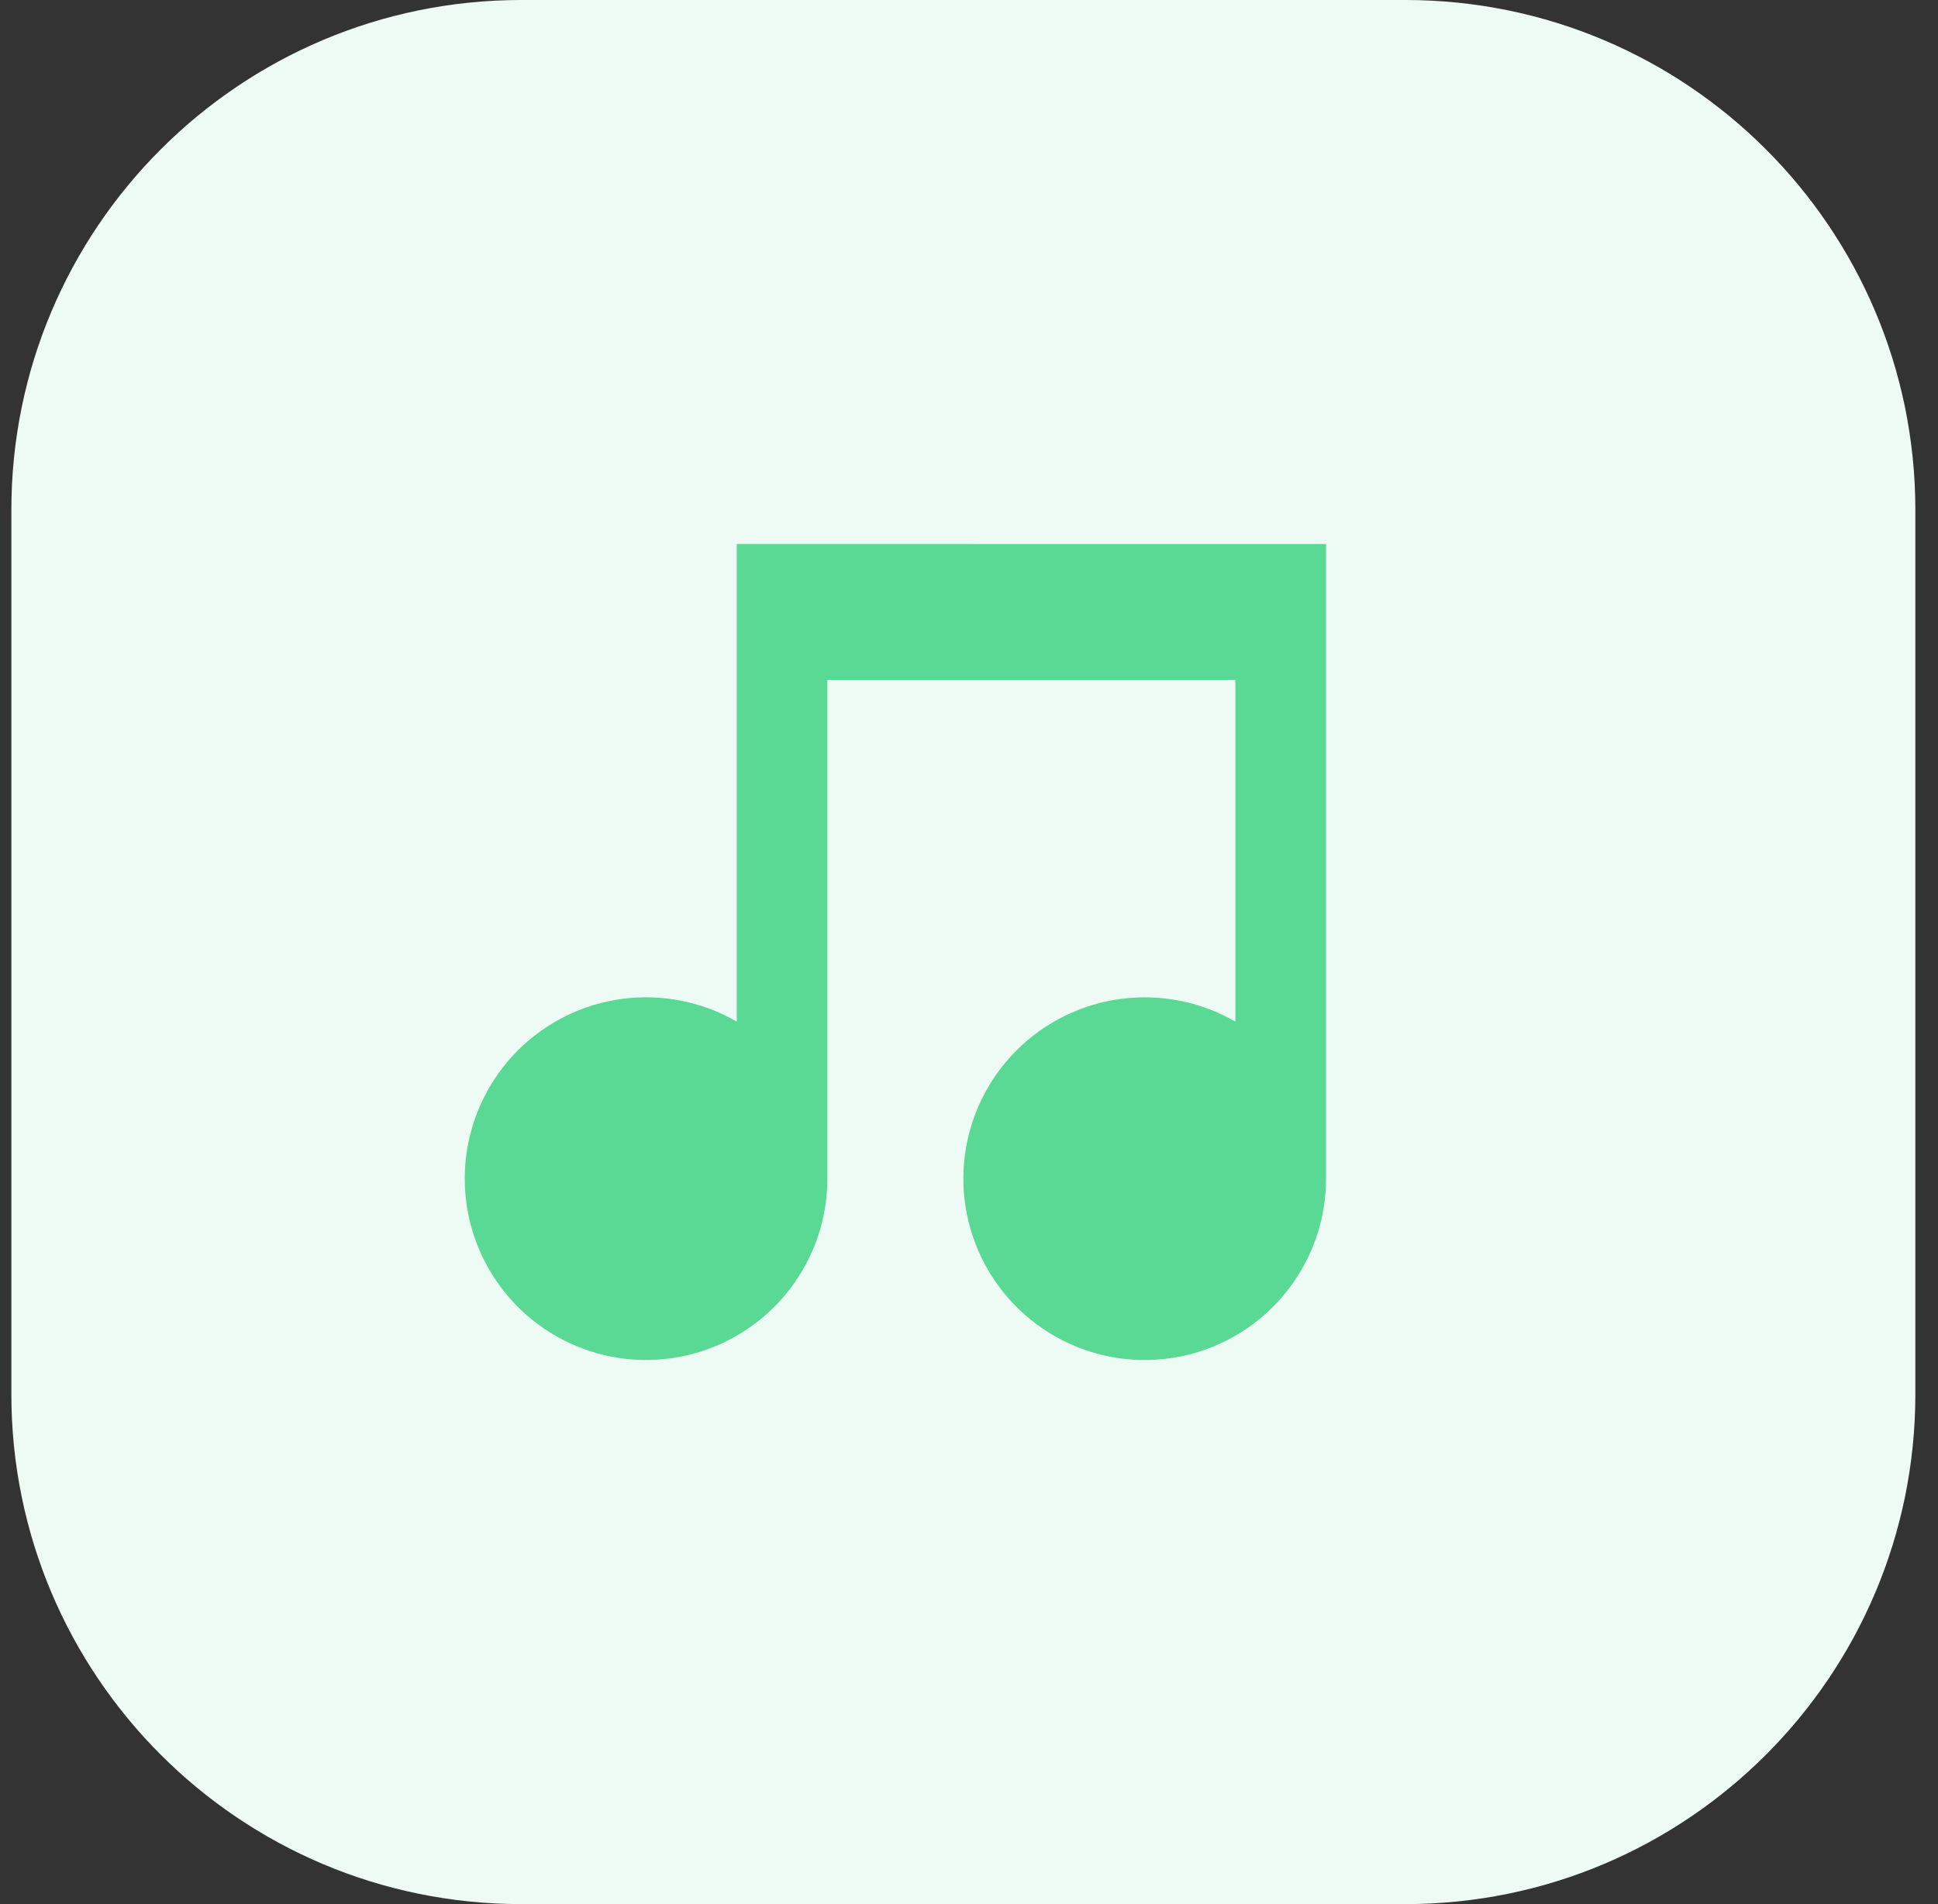
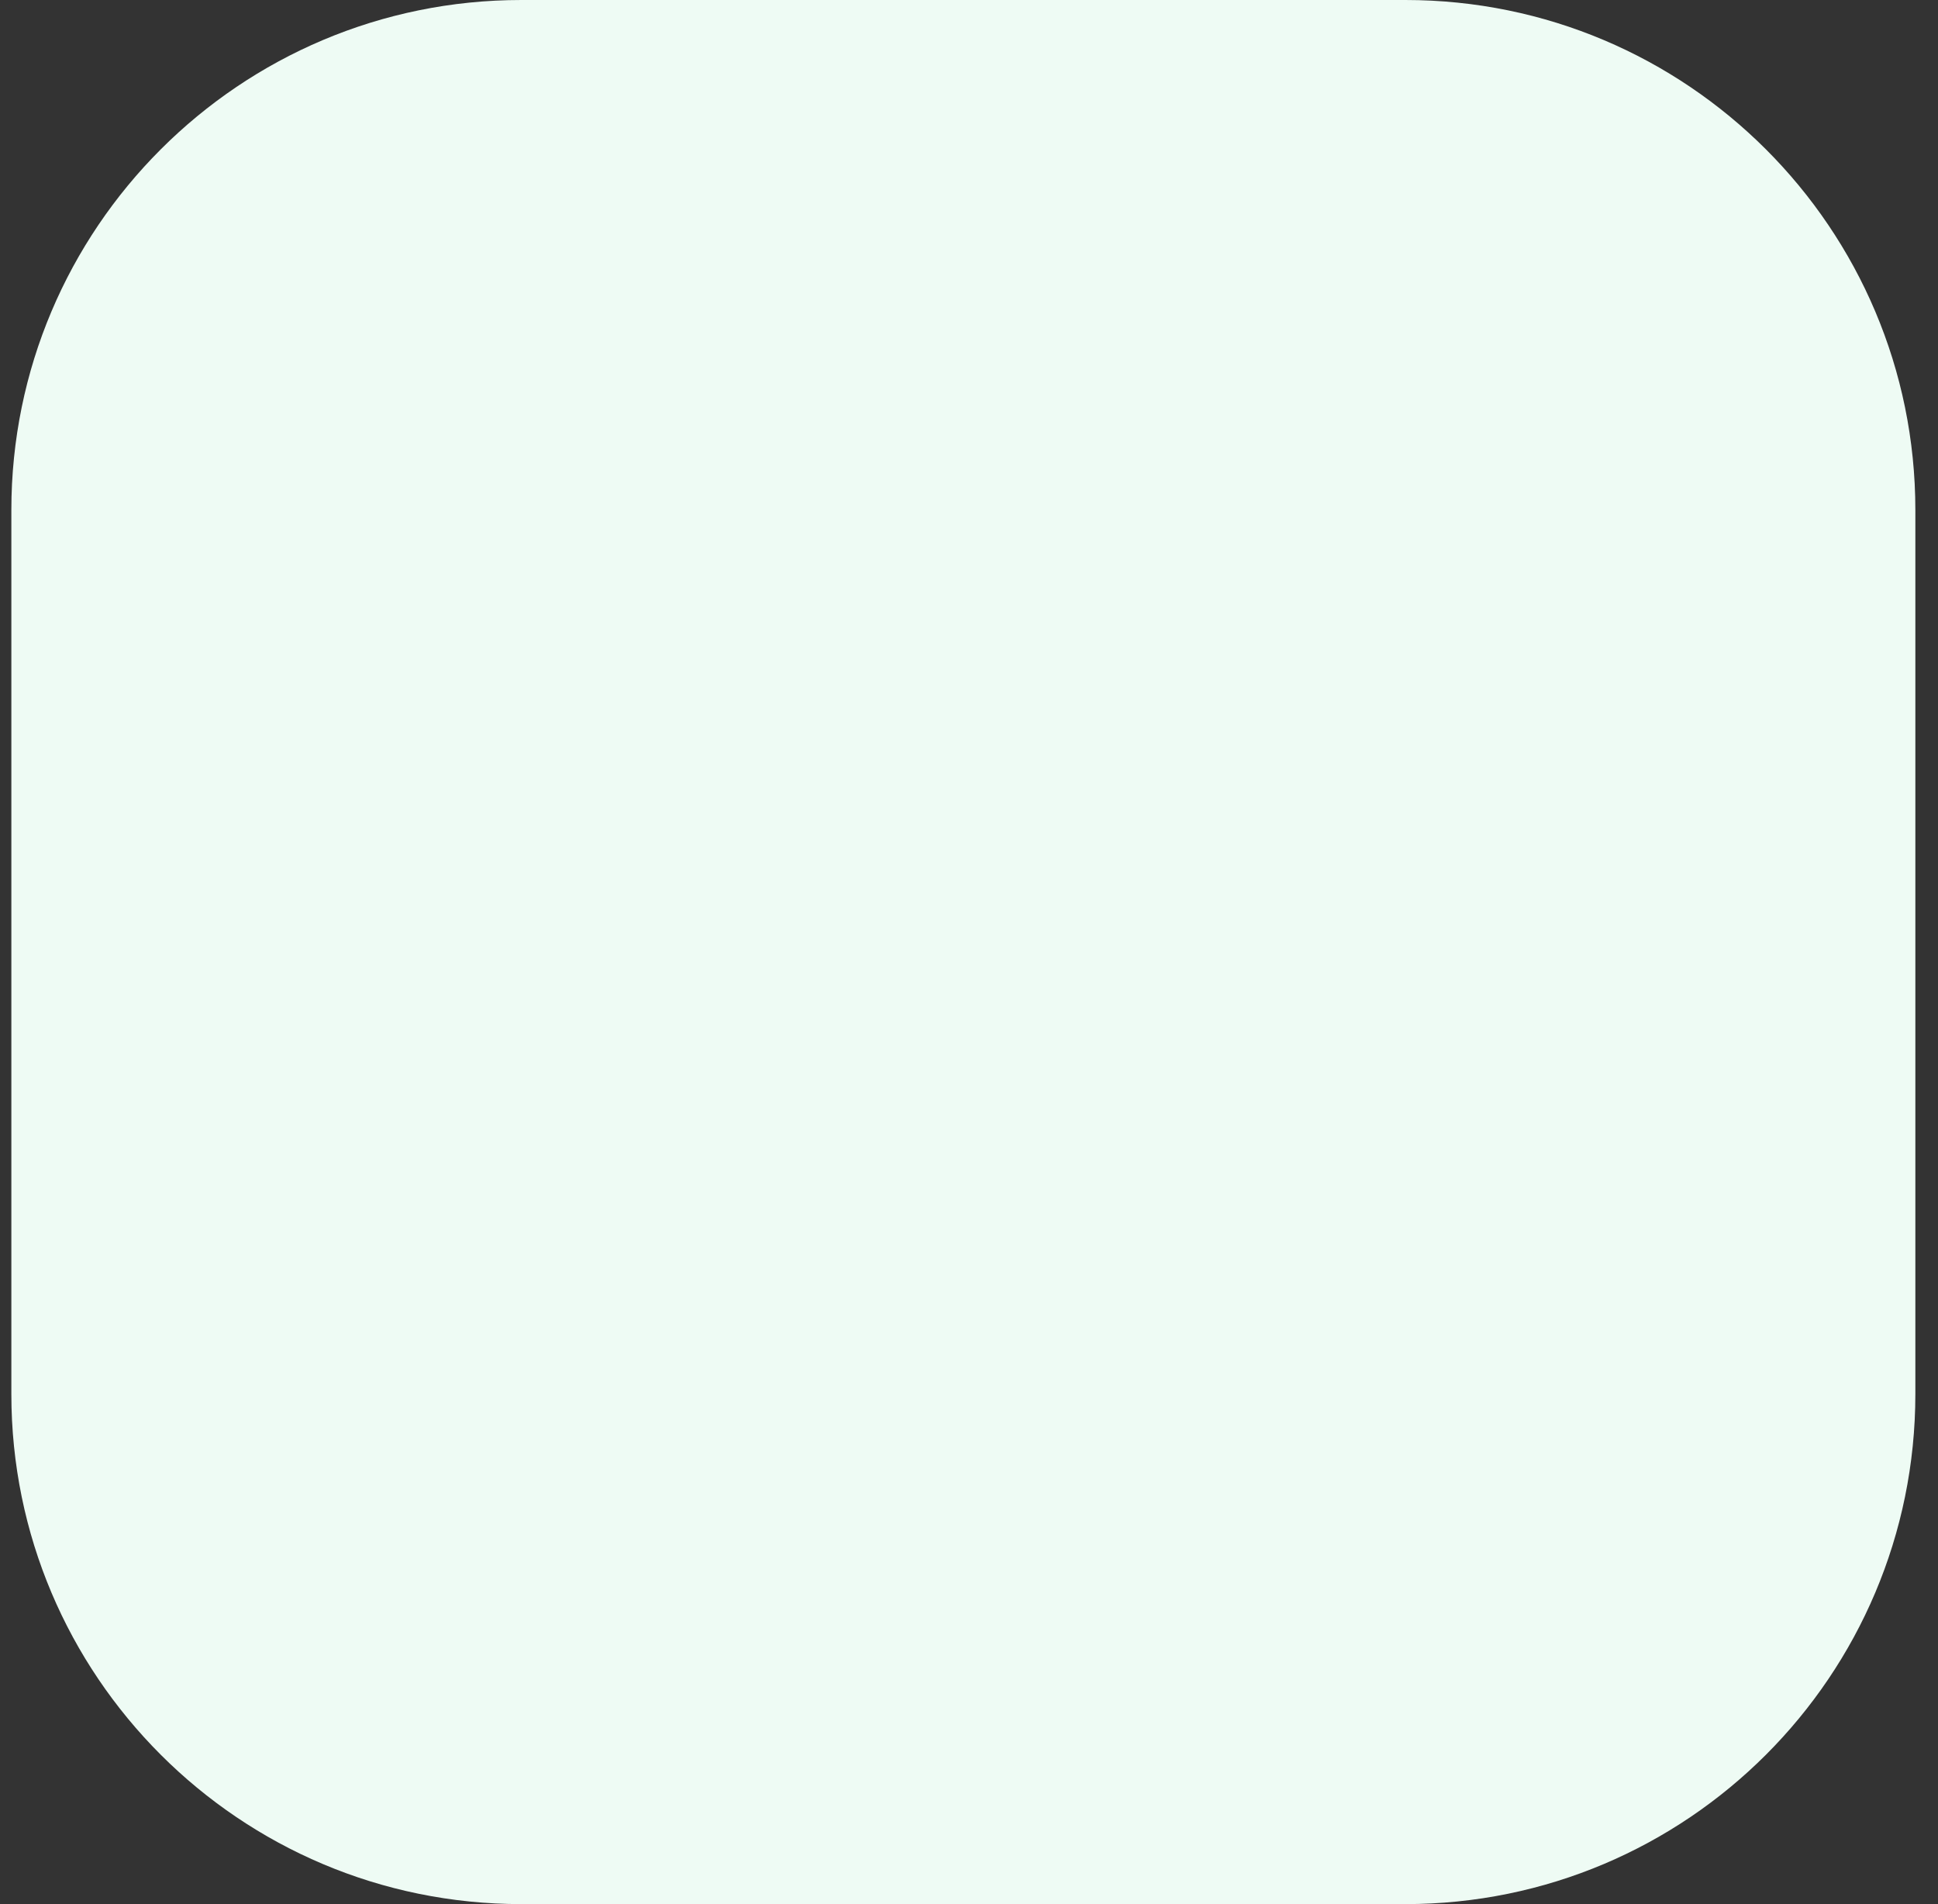
<svg xmlns="http://www.w3.org/2000/svg" fill="none" height="56" viewBox="0 0 57 56" width="57">
  <rect x="0" y="0" width="57" height="56" fill="#333333" stroke="none" />
  <path d="m.334 15c0-8.284 6.716-15 15-15h26c8.284 0 15 6.716 15 15v26c0 8.284-6.716 15-15 15h-26c-8.284 0-15-6.716-15-15z" fill="#eefbf4" />
-   <path d="m39.001 16v18.667c-0 1.174-.388 2.315-1.103 3.246-.715.931-1.717 1.601-2.851 1.904-1.134.304-2.337.225-3.421-.225-1.085-.449-1.99-1.244-2.577-2.261s-.822-2.199-.669-3.363c.153-1.164.686-2.245 1.517-3.075.83-.83 1.911-1.363 3.075-1.516 1.164-.153 2.346.082 3.363.669v-10.047h-12v14.667c-0 1.174-.388 2.315-1.103 3.246-.715.931-1.717 1.601-2.851 1.904-1.134.304-2.337.225-3.421-.225-1.085-.449-1.99-1.244-2.577-2.261s-.822-2.199-.668-3.363c.153-1.164.686-2.245 1.517-3.075s1.911-1.363 3.075-1.516c1.164-.153 2.346.082 3.363.669v-14.047z" fill="#59d994" />
</svg>